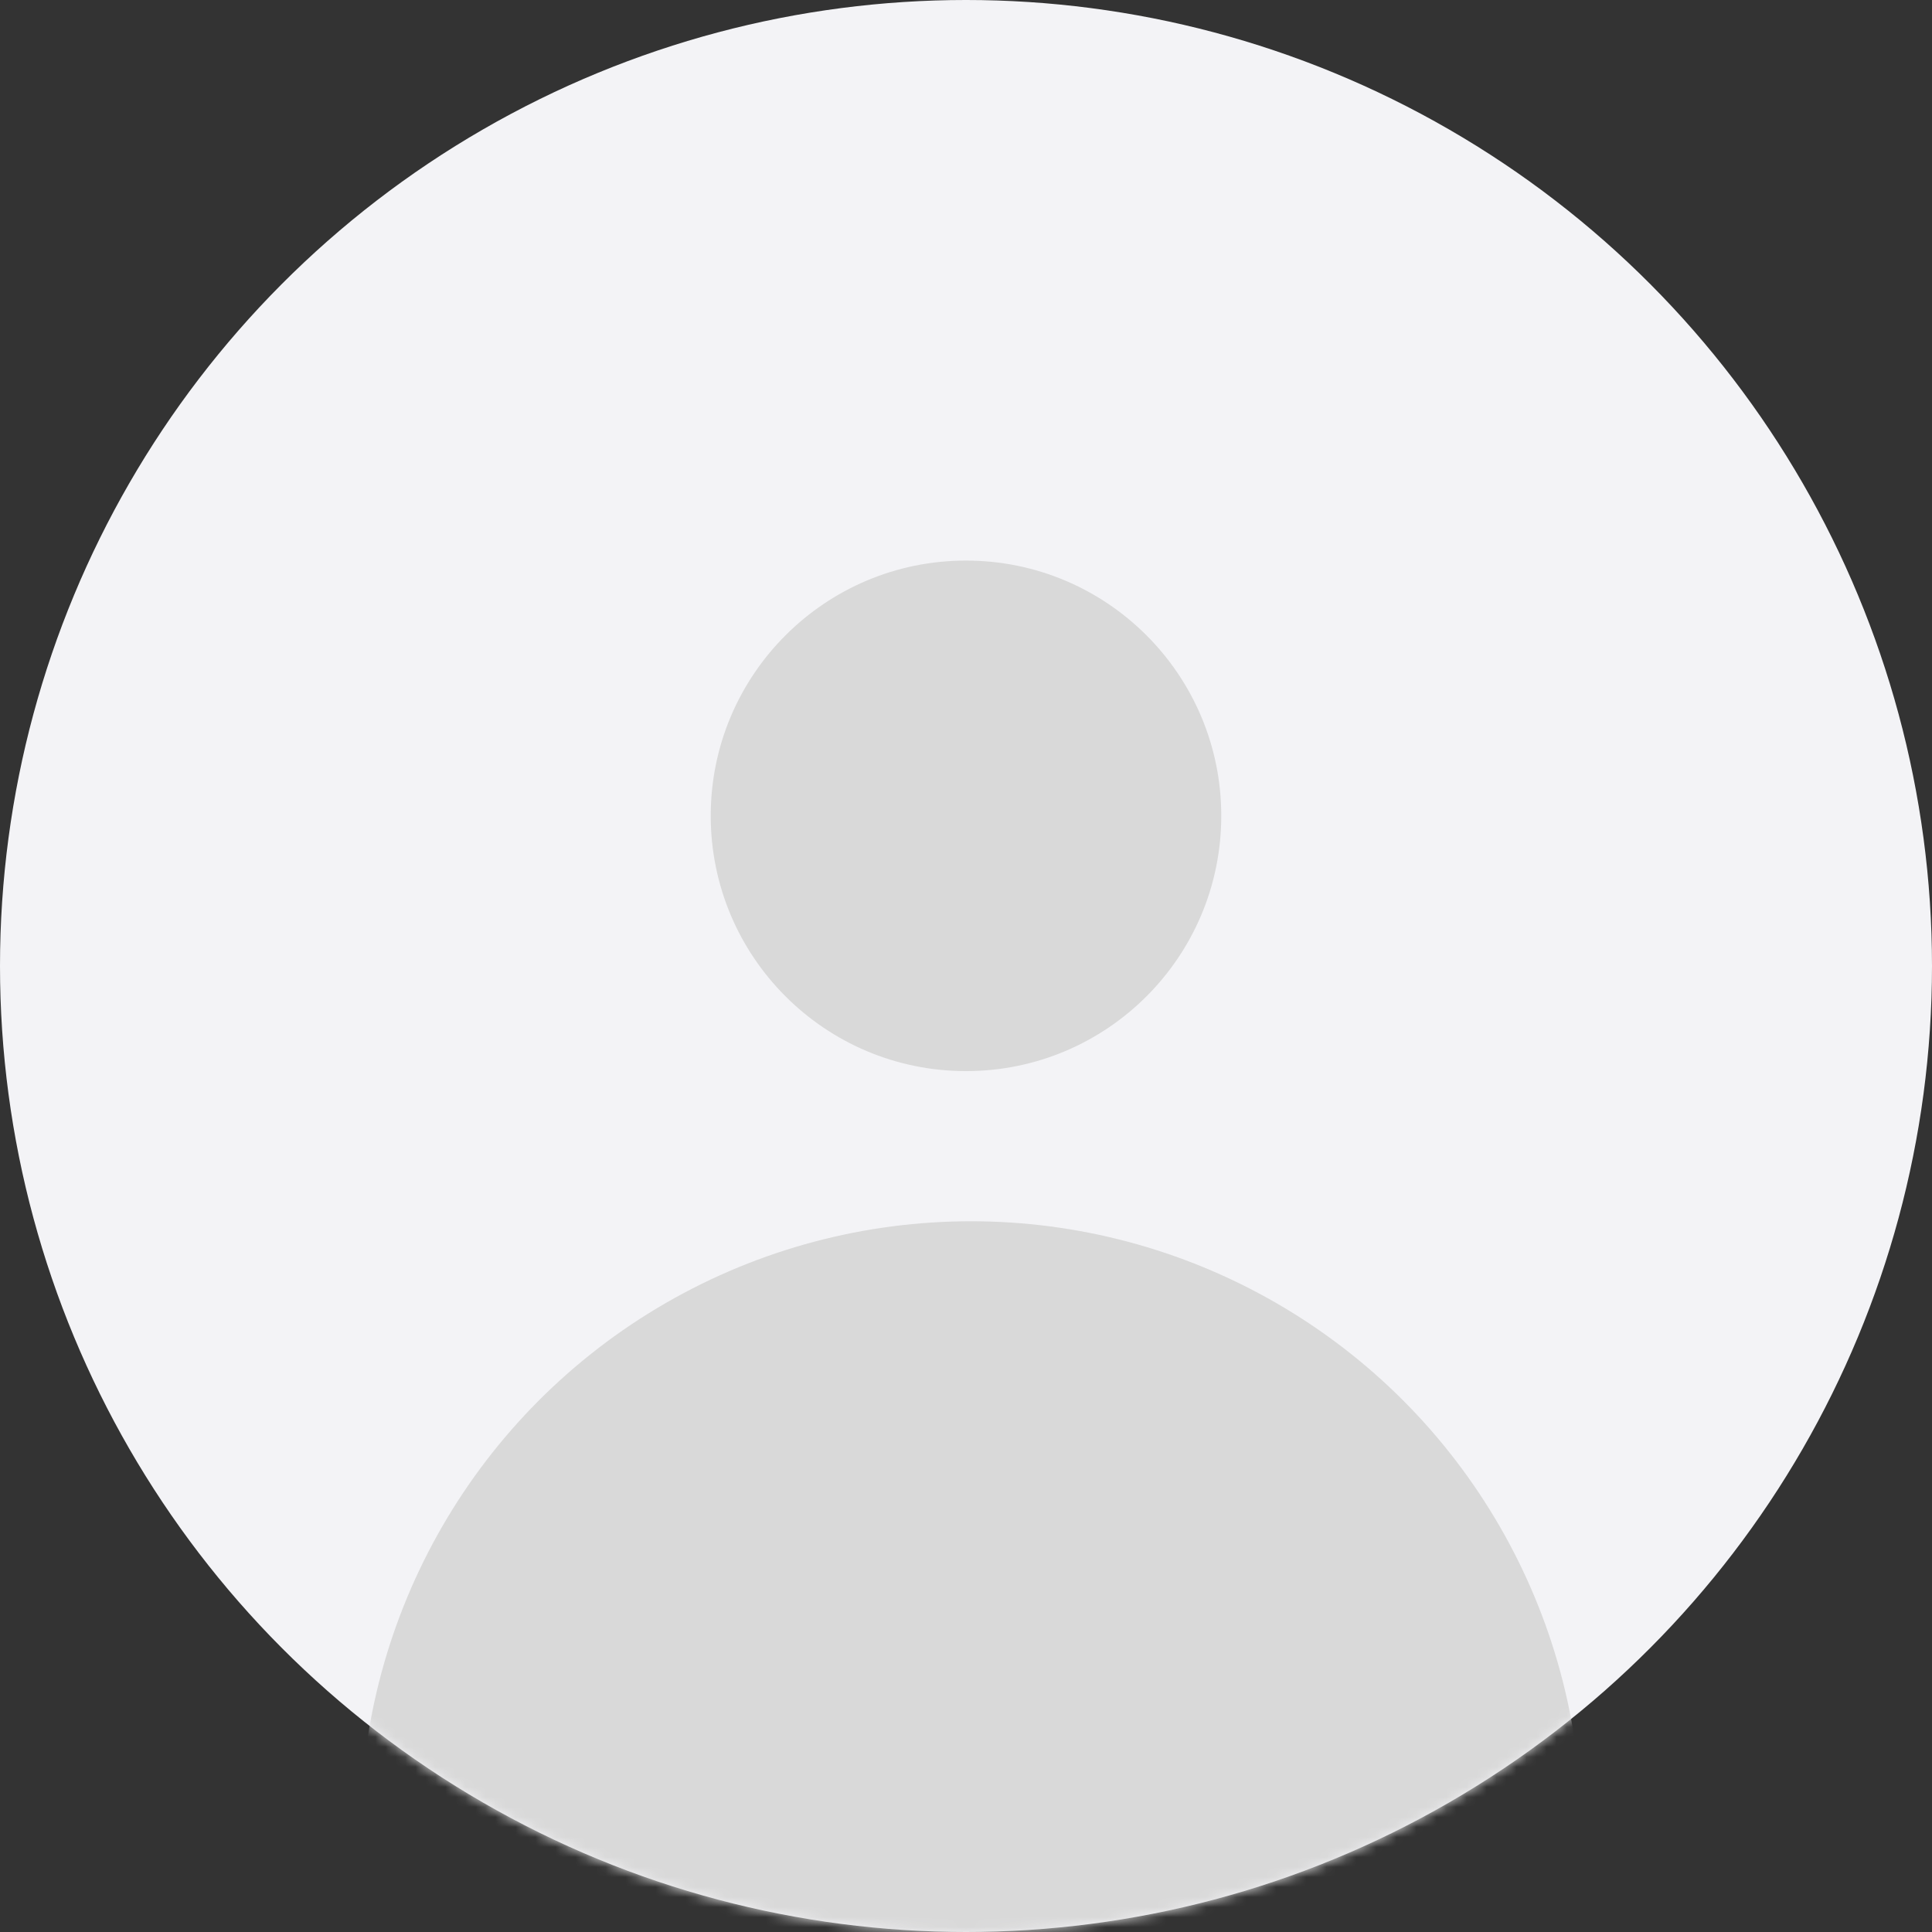
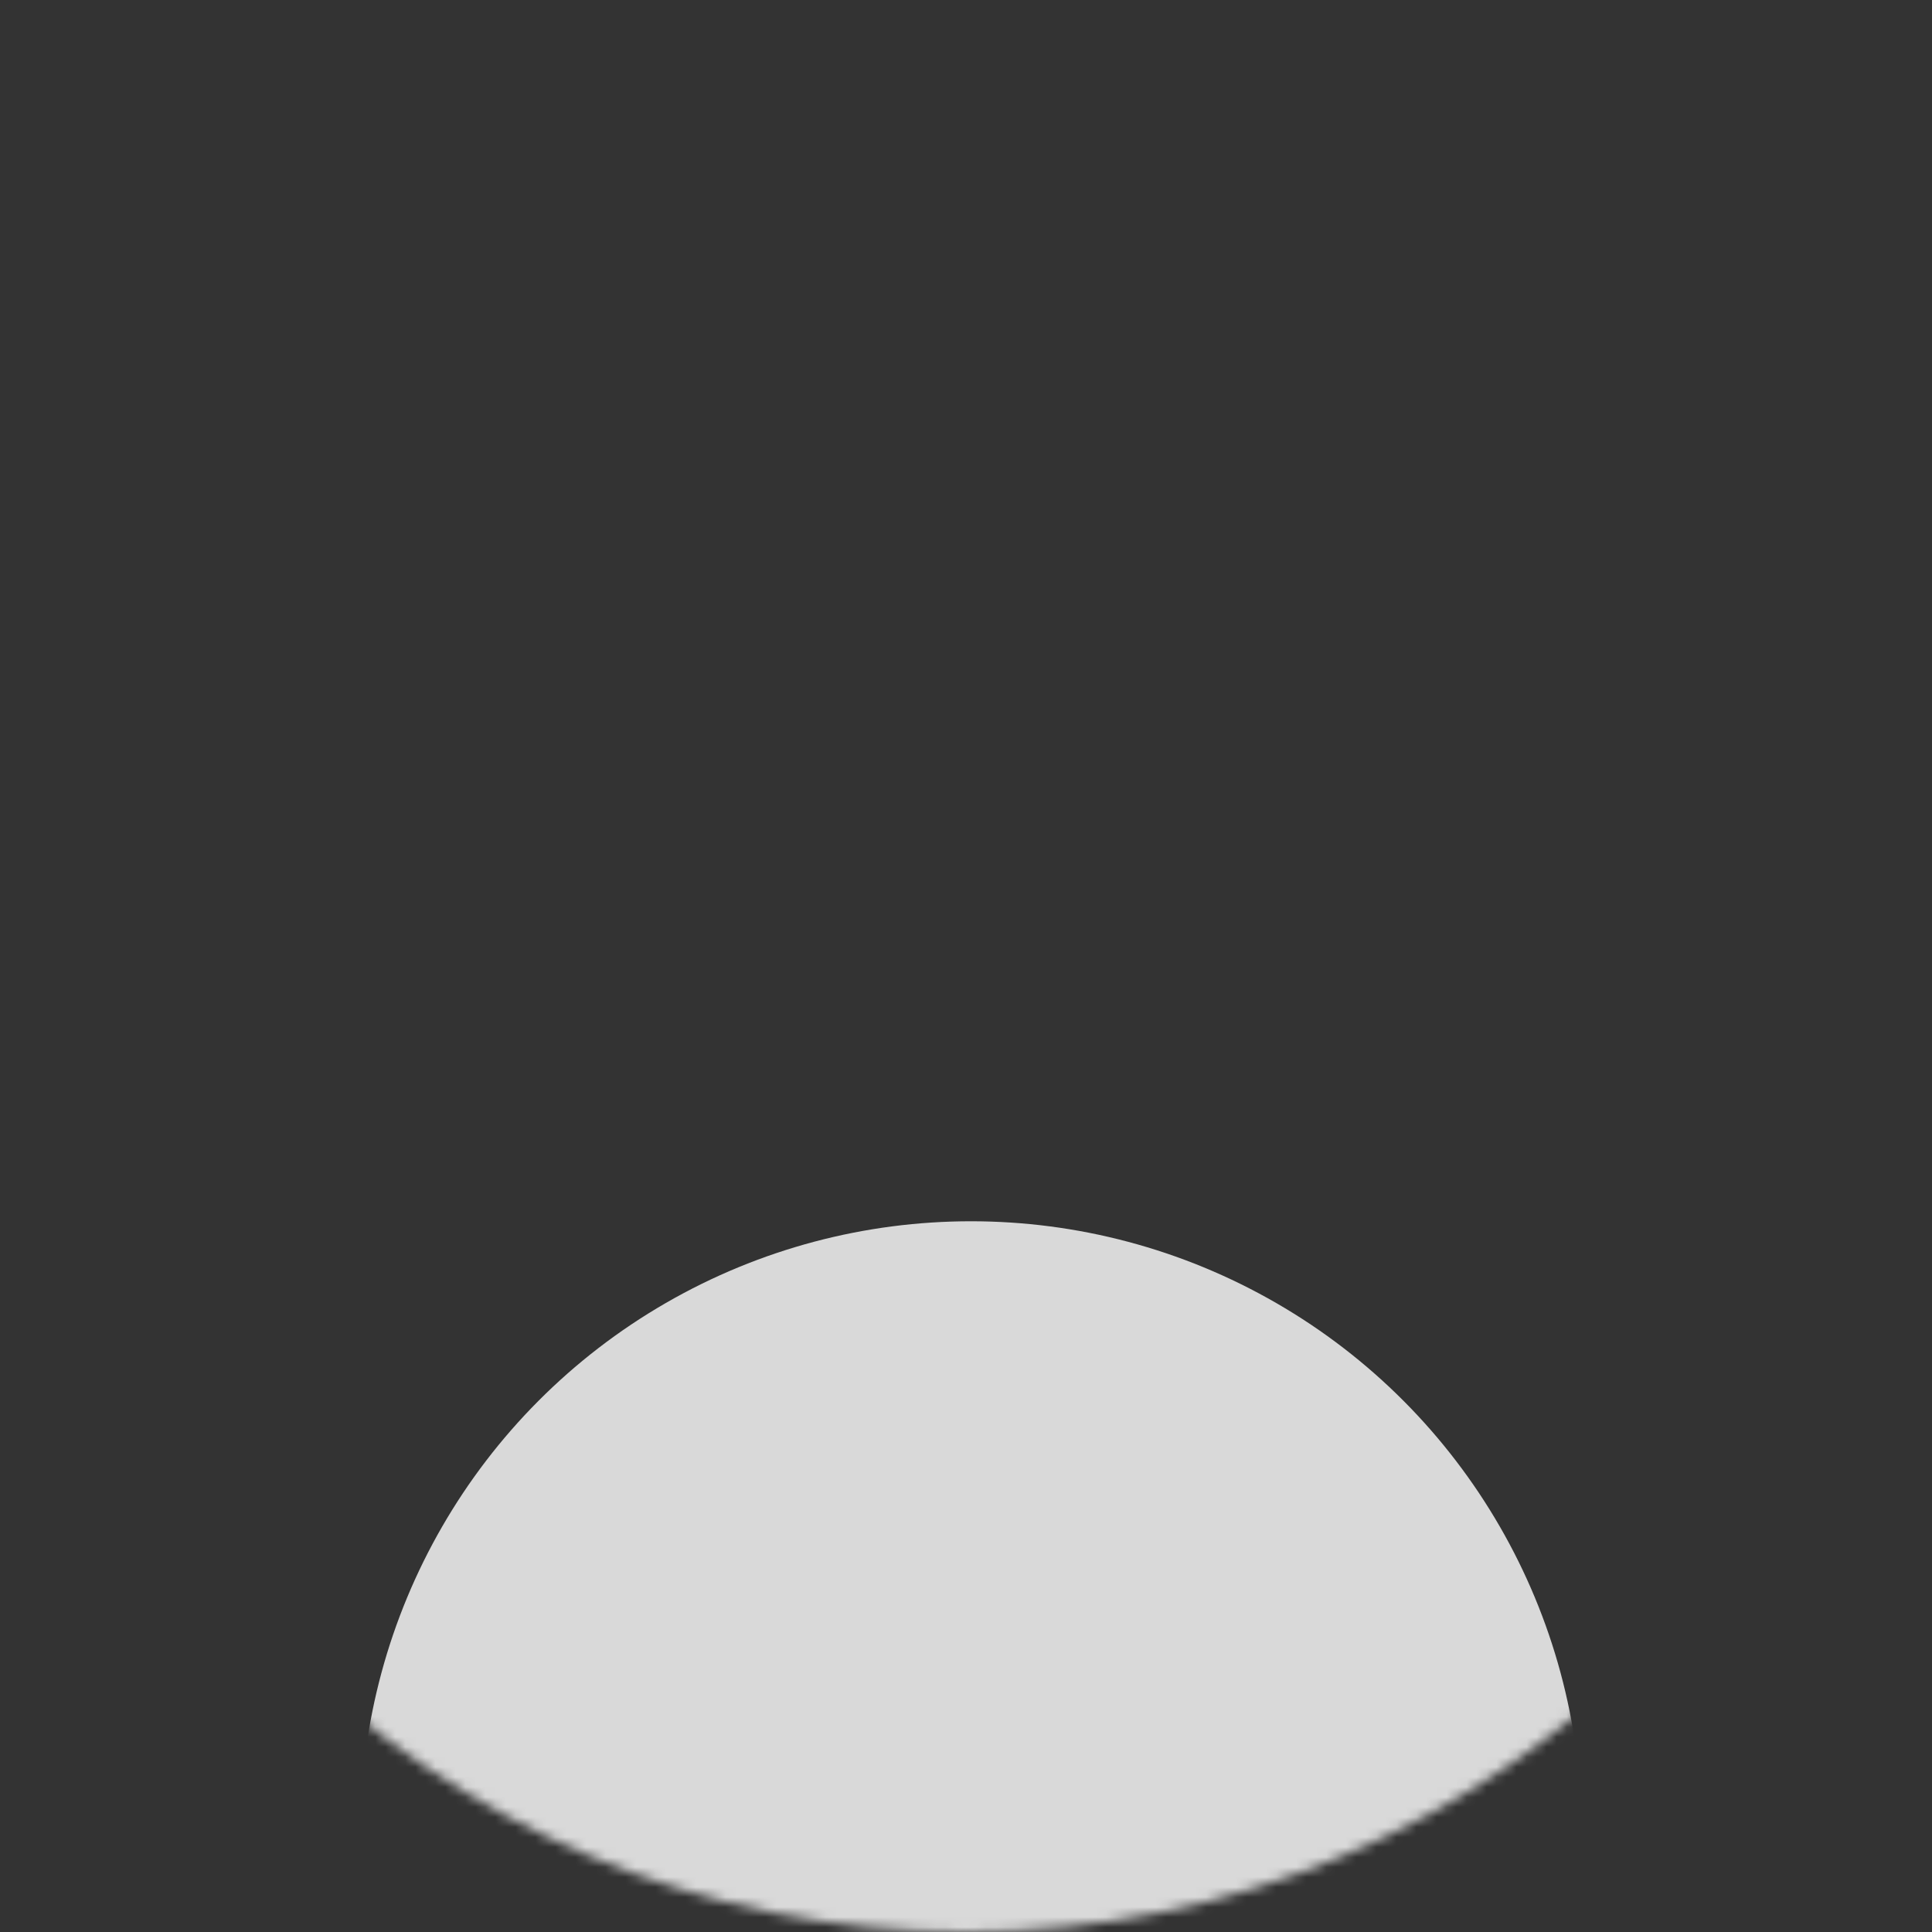
<svg xmlns="http://www.w3.org/2000/svg" width="193" height="193" viewBox="0 0 193 193" fill="none">
  <rect x="0" y="0" width="193" height="193" fill="#333333" stroke="none" />
-   <circle cx="96.5" cy="96.5" r="96.5" fill="#F3F3F6" />
-   <circle cx="96.5" cy="81.5" r="25.5" fill="#D9D9D9" />
  <mask id="mask0_19_9" style="mask-type:alpha" maskUnits="userSpaceOnUse" x="0" y="0" width="193" height="193">
    <circle cx="96.5" cy="96.5" r="96.5" fill="#F3F3F6" />
  </mask>
  <g mask="url(#mask0_19_9)">
    <circle cx="97" cy="183" r="61" fill="#D9D9D9" />
  </g>
</svg>